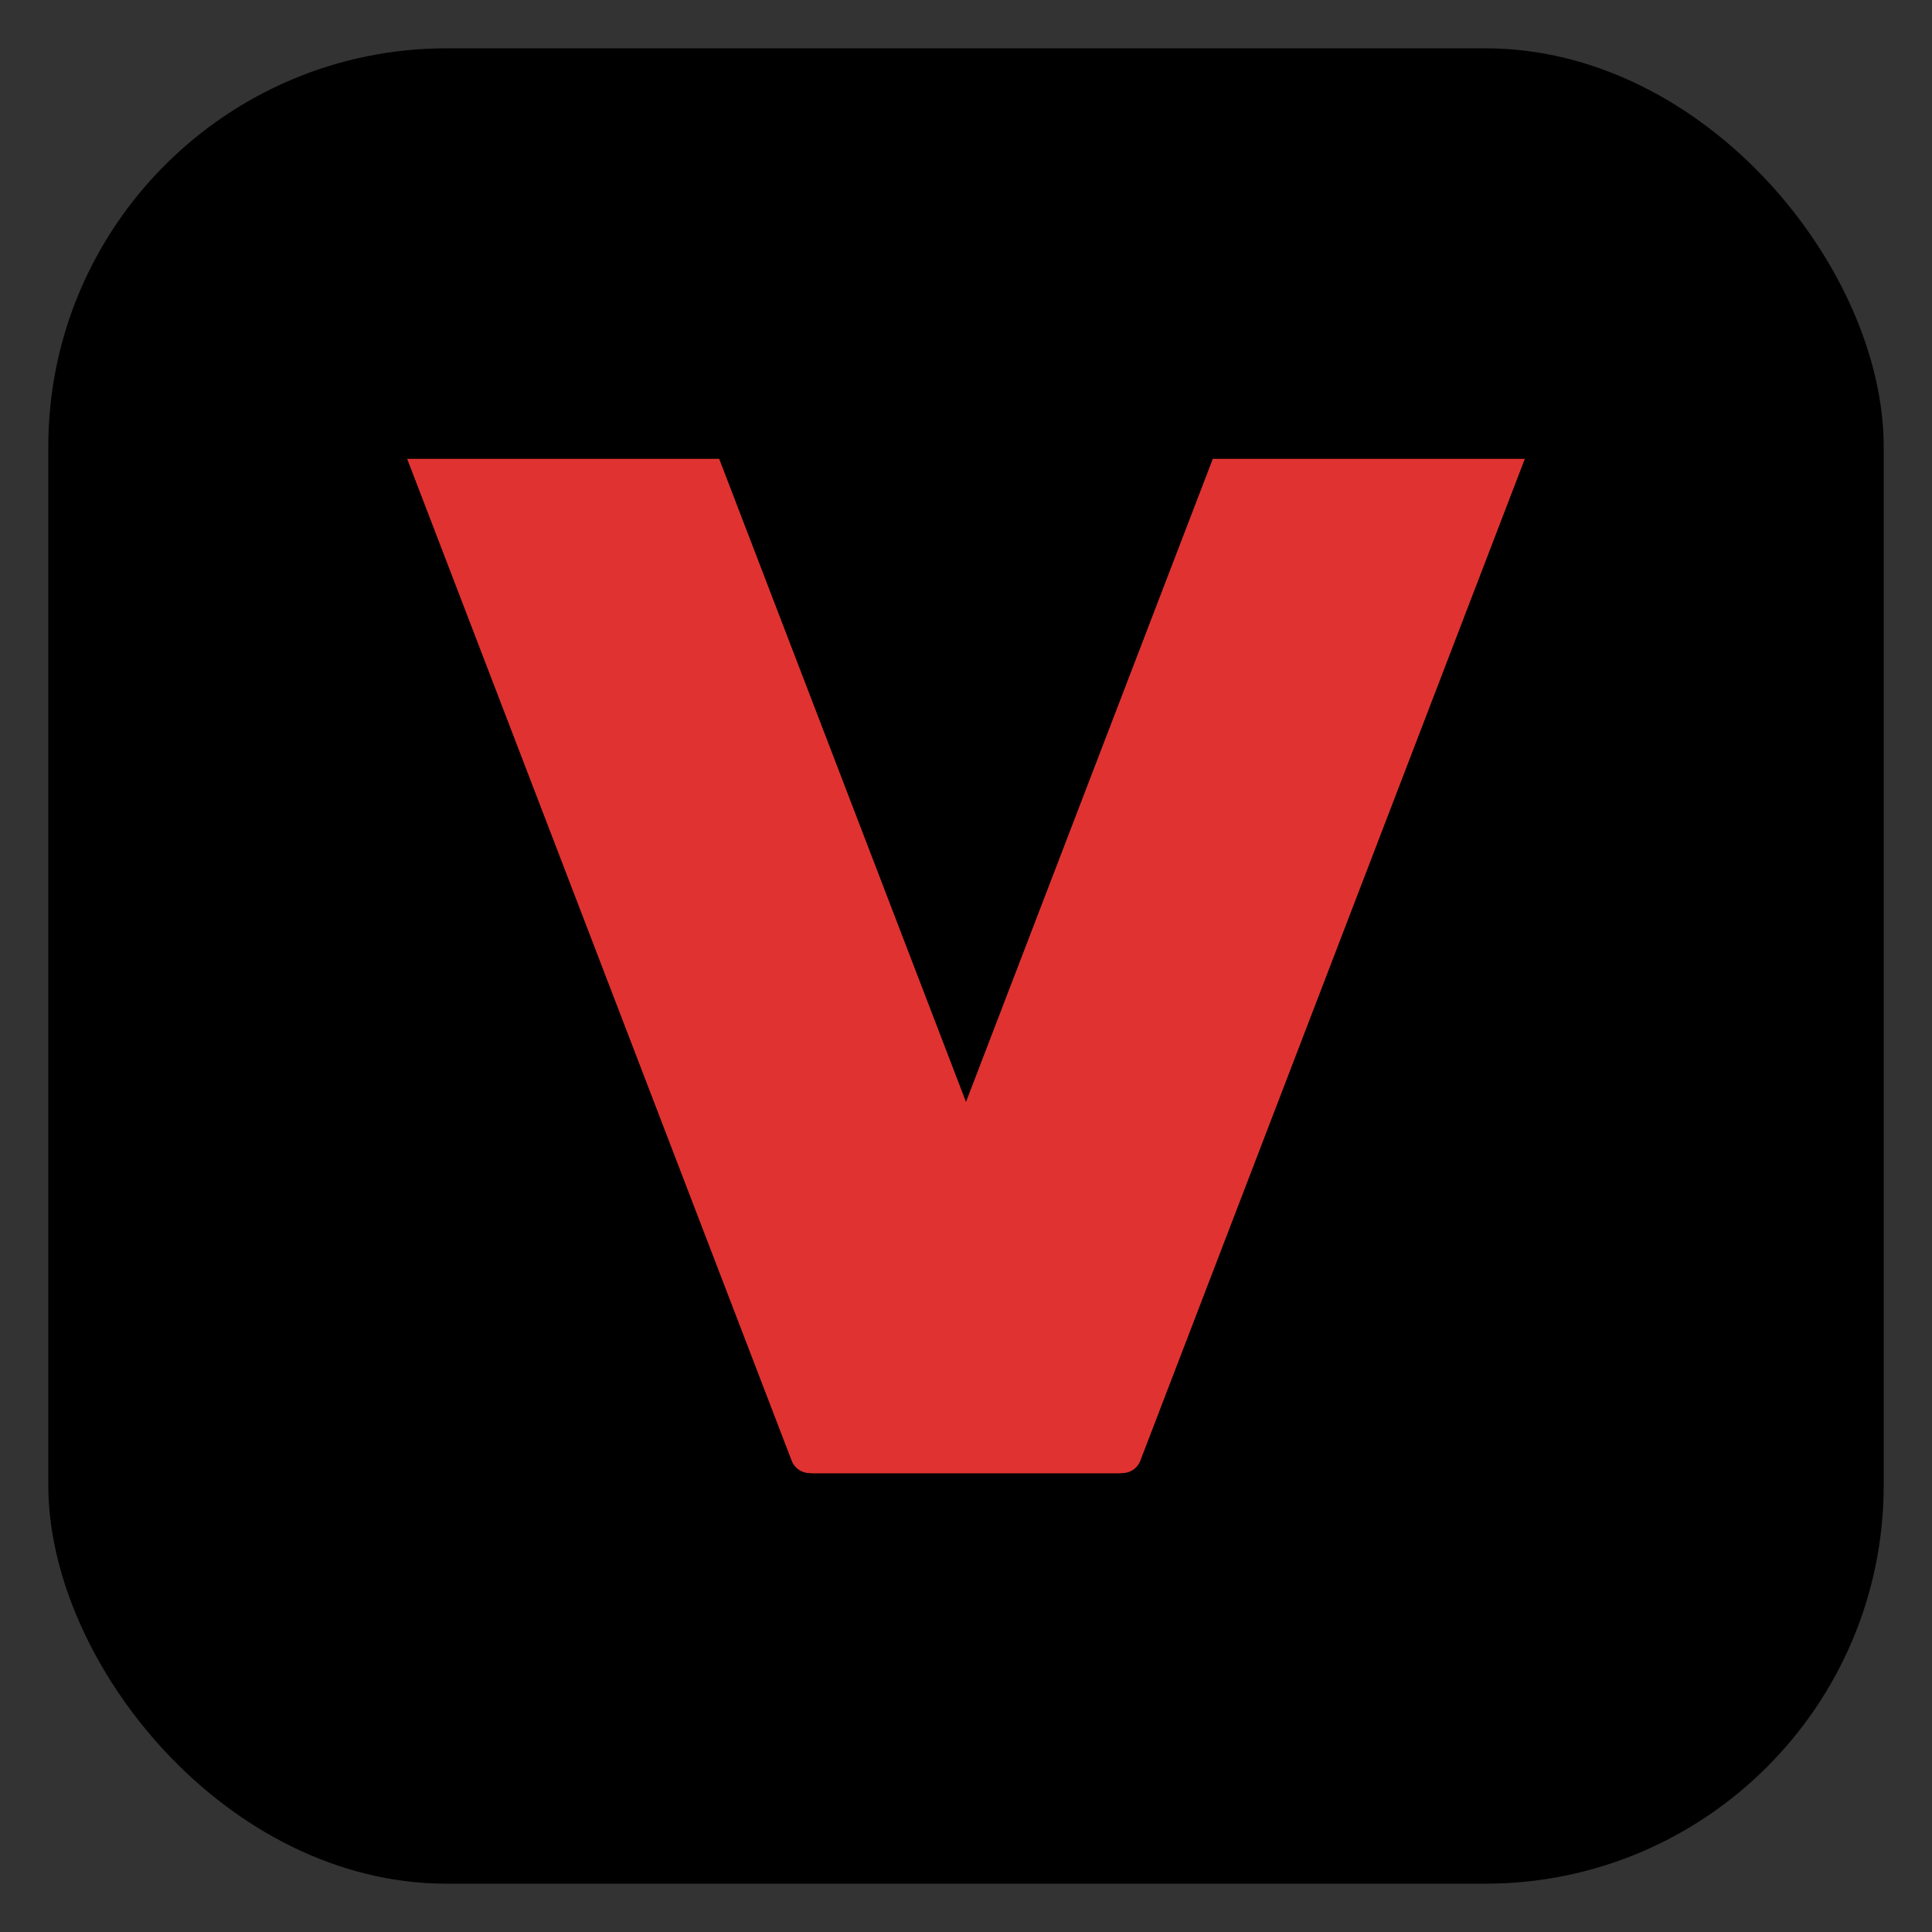
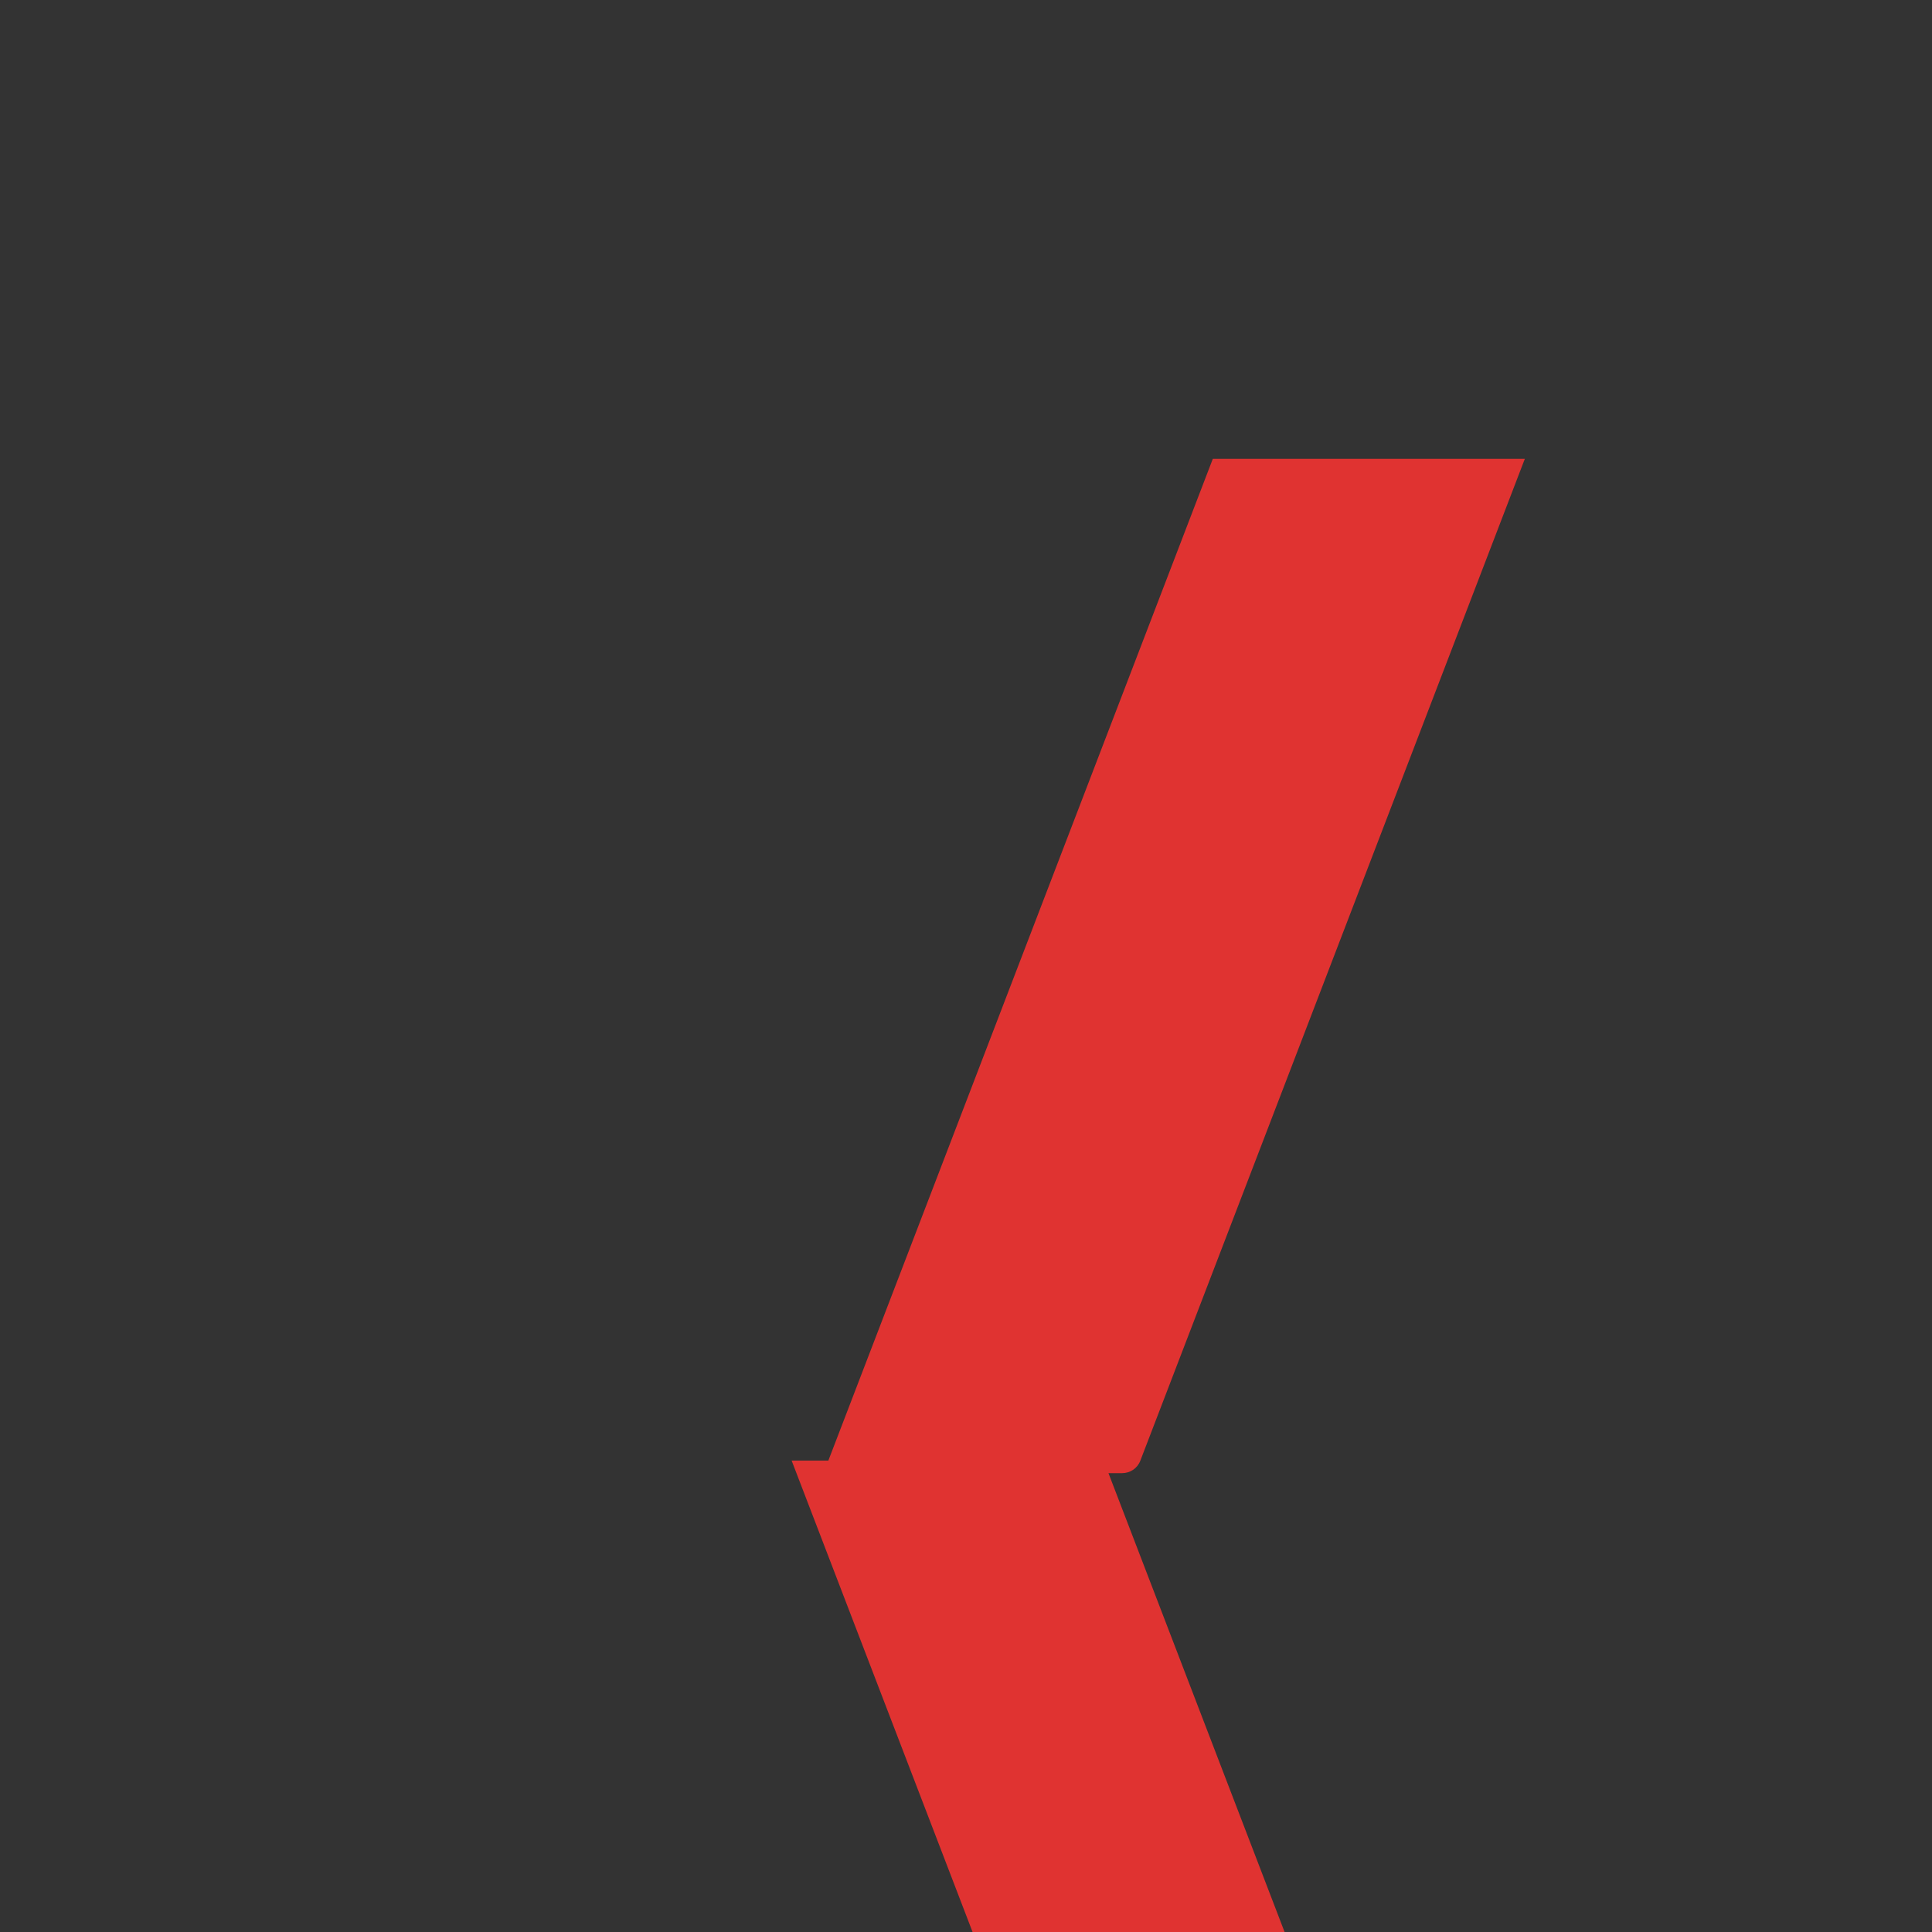
<svg xmlns="http://www.w3.org/2000/svg" id="Layer_1" data-name="Layer 1" width="40" height="40" viewBox="0 0 40 40">
  <rect x="0" y="0" width="40" height="40" fill="#333333" stroke="none" />
  <defs>
    <style>
      .cls-1 {
        fill: url(#radial-gradient);
      }

      .cls-2 {
        fill: #e03331;
      }
    </style>
    <radialGradient id="radial-gradient" cx="-4597.19" cy="4079.29" fx="-4597.19" fy="4079.29" r=".49" gradientTransform="translate(129710.04 -64121.14) rotate(-70.15) scale(22.7 -24.56)" gradientUnits="userSpaceOnUse">
      <stop offset="0" stop-color="#f6ff59" />
      <stop offset=".26" stop-color="#f6ff59" />
      <stop offset=".27" stop-color="#f5f958" />
      <stop offset=".42" stop-color="#e8a843" />
      <stop offset=".56" stop-color="#e36c37" />
      <stop offset=".68" stop-color="#e14733" />
      <stop offset=".77" stop-color="#e03732" />
      <stop offset=".82" stop-color="#e03331" />
    </radialGradient>
  </defs>
-   <rect x="1" y="1" width="38" height="38" rx="8.25" ry="8.25" />
  <g id="verizon-primary">
-     <path class="cls-1" d="M22.85,30.24l-7.96-20.74h-6.46l7.96,20.74c.06.16.21.26.38.26h6.46c-.17,0-.32-.1-.38-.26Z" />
+     <path class="cls-1" d="M22.85,30.24h-6.46l7.96,20.74c.06.16.21.26.38.26h6.46c-.17,0-.32-.1-.38-.26Z" />
    <path class="cls-2" d="M17.15,30.24l7.96-20.74h6.46l-7.96,20.74c-.06.16-.21.26-.38.26h-6.46c.17,0,.32-.1.38-.26Z" />
  </g>
</svg>